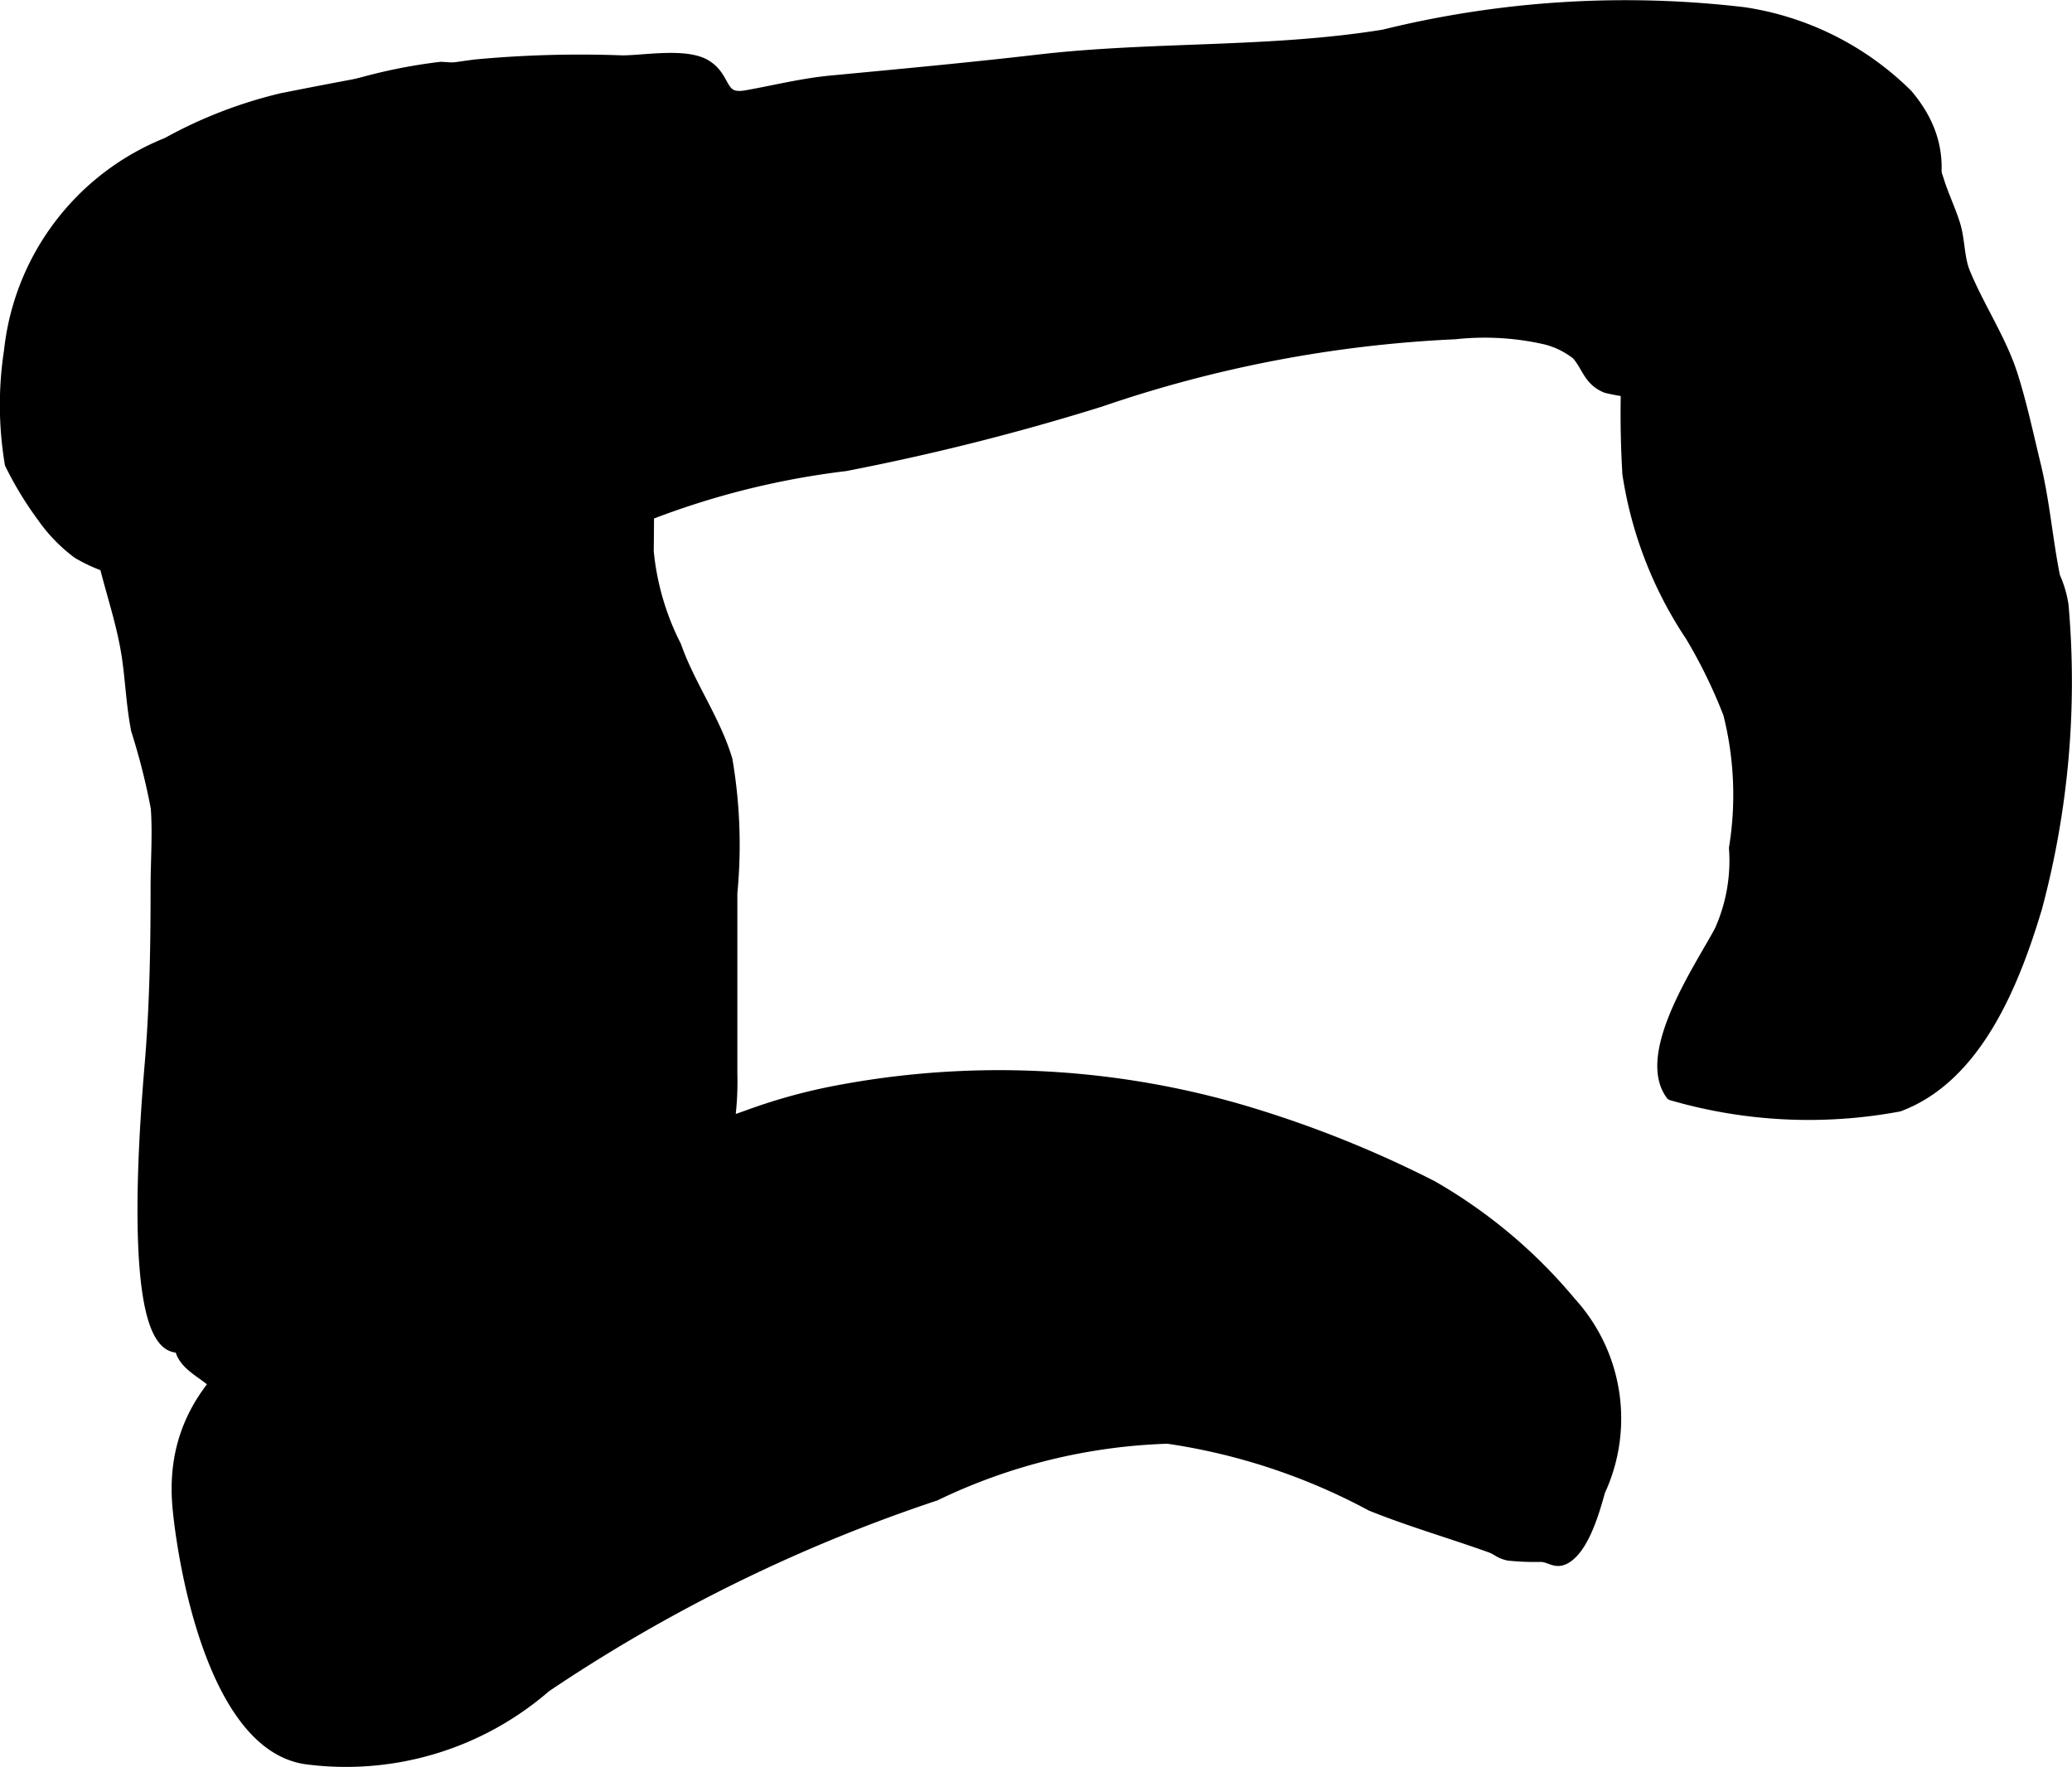
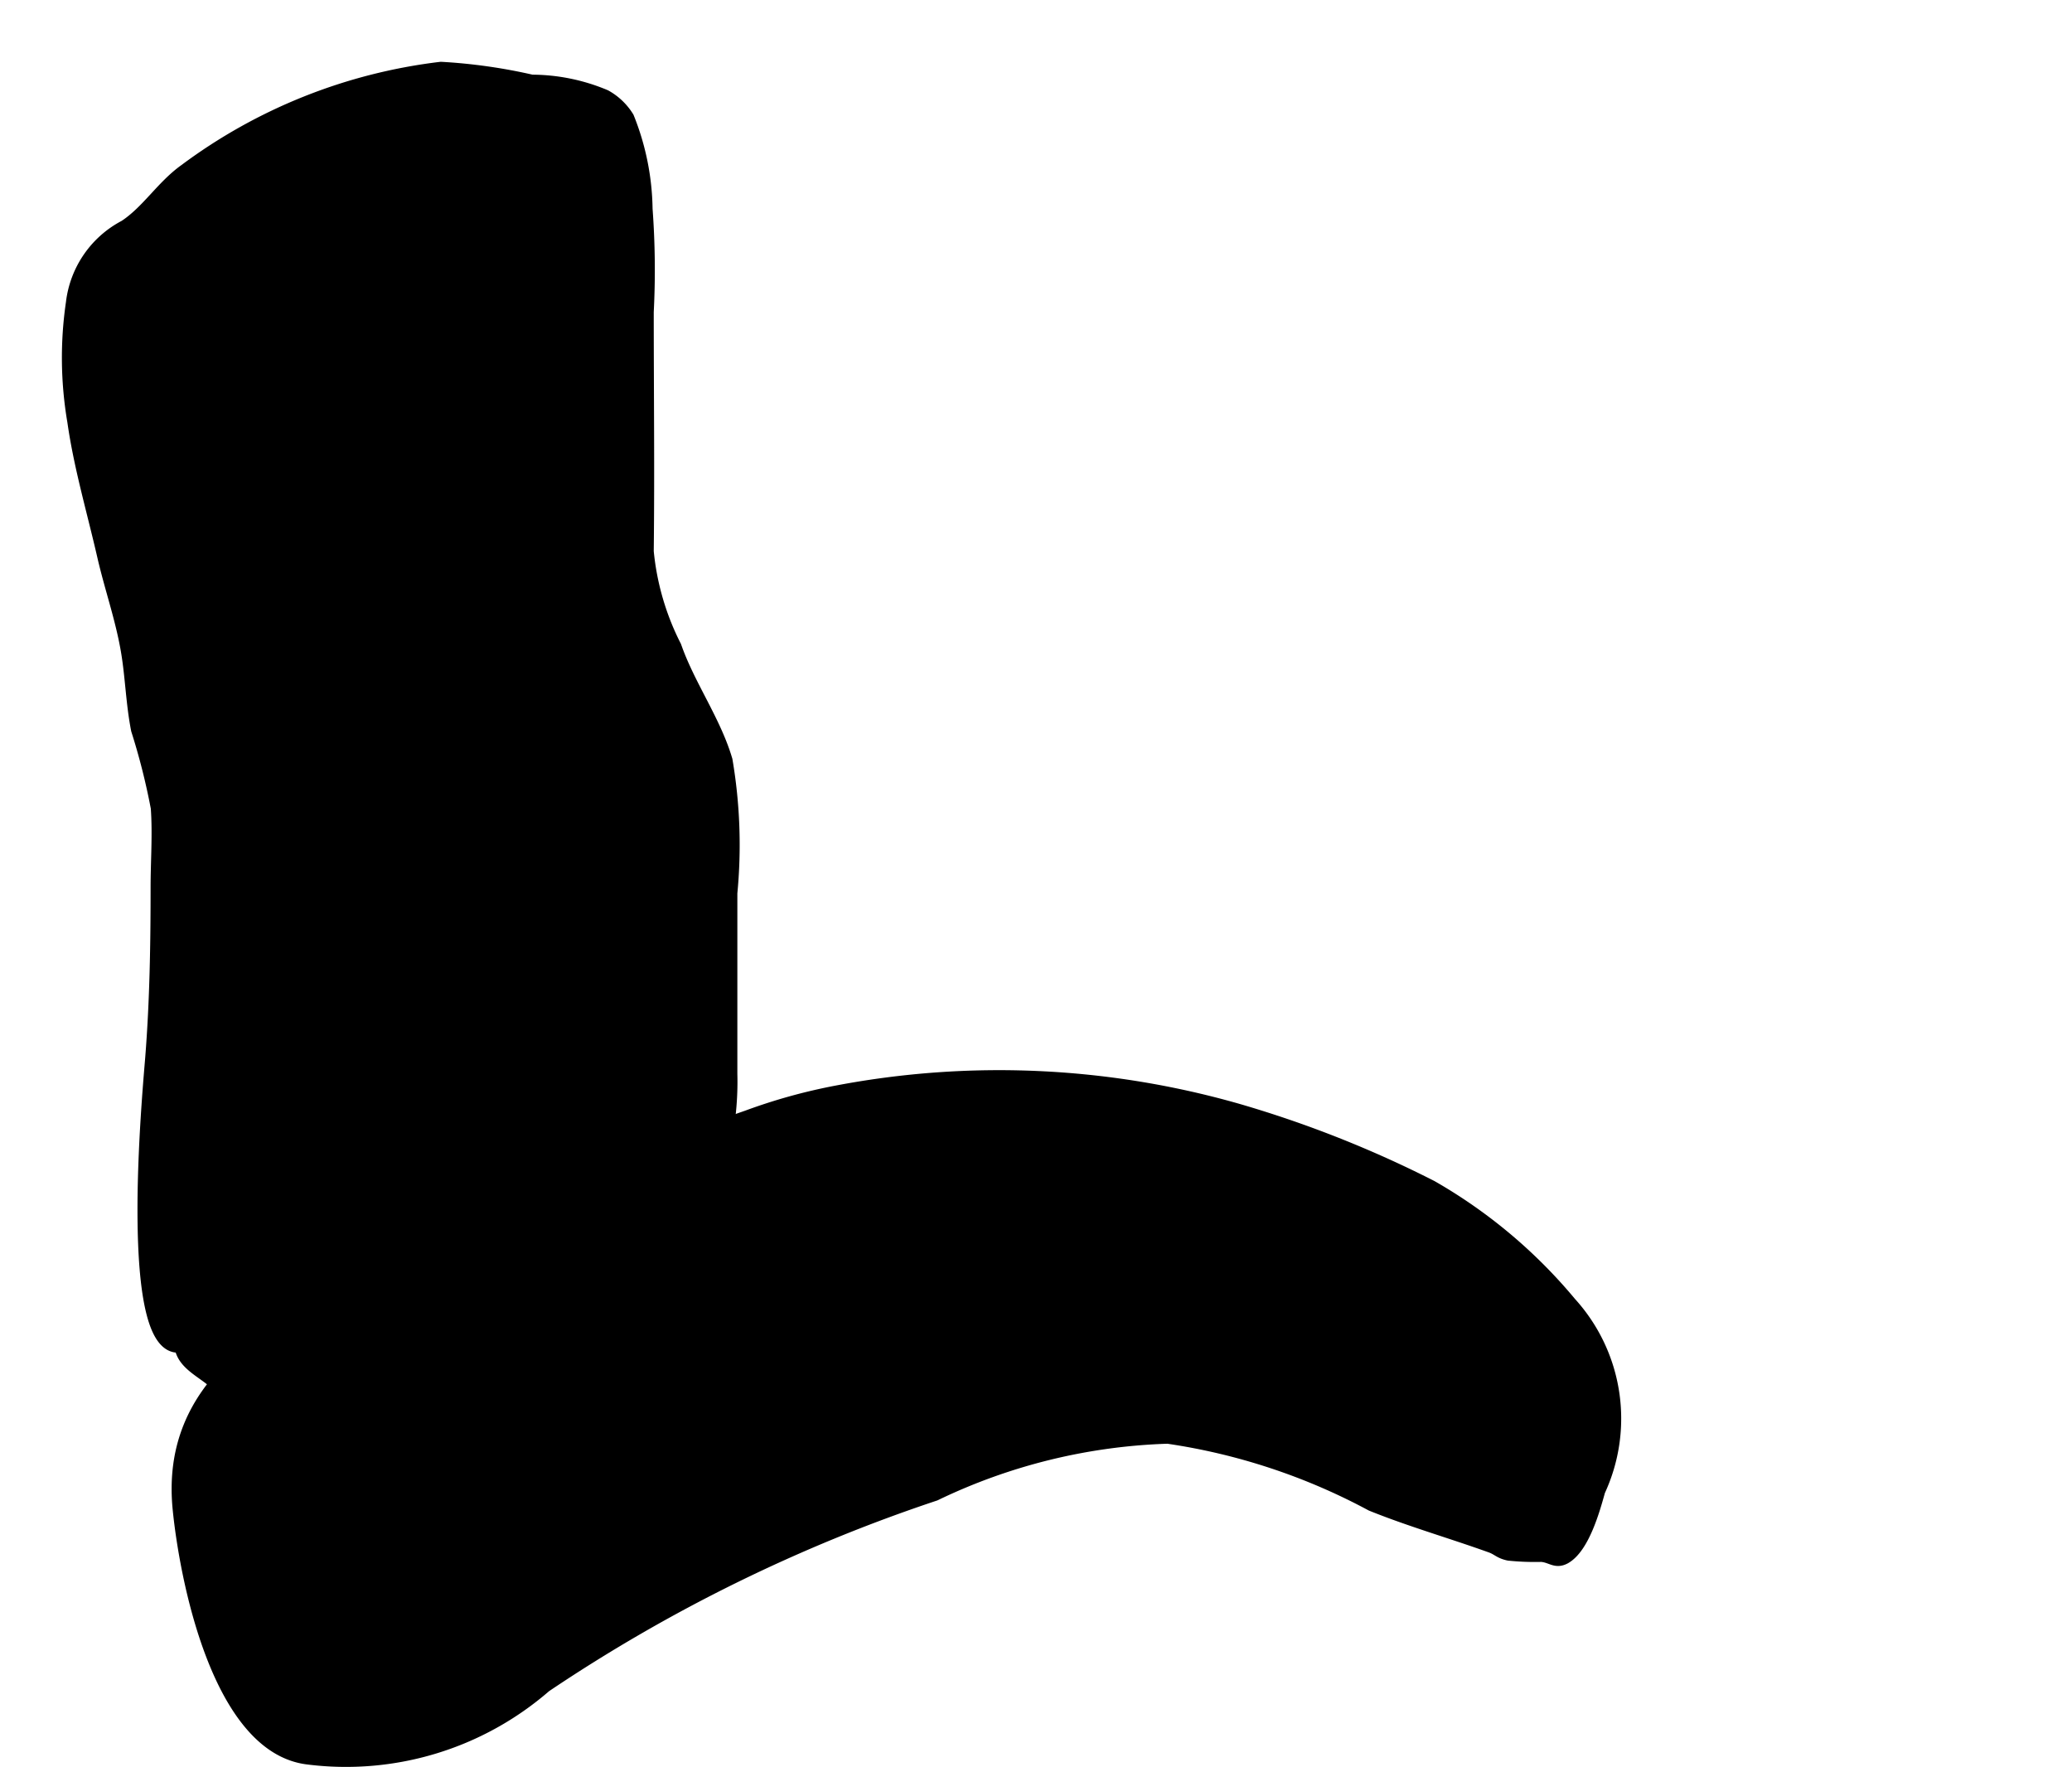
<svg xmlns="http://www.w3.org/2000/svg" version="1.1" width="8.751mm" height="7.463mm" viewBox="0 0 24.807 21.154">
  <defs>
    <style type="text/css">
      .a {
        stroke: #000;
        stroke-linecap: round;
        stroke-linejoin: round;
        stroke-width: 0.15px;
      }
    </style>
  </defs>
  <path class="a" d="M7.247,1.148a.731.731,0,0,1,.27.258,3.039,3.039,0,0,1,.221,1.095,9.9,9.9,0,0,1,.014,1.233c0,.955.011,1.911,0,2.867a3.166,3.166,0,0,0,.332,1.138c.162.465.472.89.611,1.361a6.035,6.035,0,0,1,.058,1.592v2.164a3.568,3.568,0,0,1-1.503,3.006c-.394.265-.753.57-1.153.857a2.694,2.694,0,0,1-1.483.467,2.311,2.311,0,0,1-1.425-.137,7.21,7.21,0,0,1-.631-.507c-.145-.128-.367-.22-.395-.425-.68.1-.381-3.052-.349-3.459.053-.673.064-1.348.064-2.033,0-.316.025-.64.002-.954a7.912,7.912,0,0,0-.236-.934c-.064-.323-.07-.657-.126-.969-.067-.379-.193-.735-.279-1.109-.124-.542-.281-1.071-.358-1.613a4.531,4.531,0,0,1-.017-1.421,1.191,1.191,0,0,1,.631-.917c.272-.179.447-.476.72-.671A6.387,6.387,0,0,1,5.279.814a6.483,6.483,0,0,1,1.088.154A2.275,2.275,0,0,1,7.247,1.148Z" />
-   <path class="a" d="M8.691,1.094c.045.054.11.084.242.061.337-.059.671-.145,1.029-.178.822-.078,1.644-.154,2.464-.249,1.378-.161,2.768-.078,4.141-.3a12.081,12.081,0,0,1,4.312-.268,3.505,3.505,0,0,1,1.949.978c.668.791.233,1.541-.223,2.325a1.711,1.711,0,0,1-.805.602c-.389.183-.842.291-1.232.438a2.005,2.005,0,0,1-1.336.126c-.209-.085-.223-.264-.352-.398a1.008,1.008,0,0,0-.374-.182,3.29,3.29,0,0,0-1.085-.063,15.211,15.211,0,0,0-4.254.811,28.324,28.324,0,0,1-3.048.768,9.744,9.744,0,0,0-2.746.748,7.376,7.376,0,0,1-2.986.611c-.779-.004-1.557.019-2.331-.049a1.918,1.918,0,0,1-1.121-.261,1.898,1.898,0,0,1-.42-.434,4.115,4.115,0,0,1-.383-.63,4.25,4.25,0,0,1-.009-1.351,3.018,3.018,0,0,1,1.881-2.479,5.419,5.419,0,0,1,1.375-.532c.773-.153,1.536-.298,2.312-.402a13.474,13.474,0,0,1,1.759-.049c.268,0,.776-.095,1.005.056C8.598.884,8.624,1.016,8.691,1.094Z" />
-   <path class="a" d="M19.709,2.326c.072-.581.221-1.116.854-1.279a2.849,2.849,0,0,1,1.874.105,1.913,1.913,0,0,1,.767,1.022c.055.174.135.338.189.511.059.185.048.405.121.582.168.41.432.801.566,1.216.111.346.191.722.277,1.077.109.445.145.912.233,1.346a1.286,1.286,0,0,1,.101.342,10.443,10.443,0,0,1-.317,3.619c-.263.876-.707,2.017-1.642,2.366a5.869,5.869,0,0,1-2.716-.134c-.36-.486.36-1.53.583-1.951a2.054,2.054,0,0,0,.176-.995,3.971,3.971,0,0,0-.07-1.613,6.131,6.131,0,0,0-.455-.932,4.775,4.775,0,0,1-.751-1.935,12.053,12.053,0,0,1,.14-2.687C19.667,2.771,19.683,2.545,19.709,2.326Z" />
  <path class="a" d="M19.144,17.848c-.061.219-.186.675-.407.801-.113.062-.163-.016-.283-.025a3.048,3.048,0,0,1-.391-.015c-.111-.024-.128-.064-.215-.095-.479-.172-.959-.309-1.428-.498a7.409,7.409,0,0,0-2.439-.807,6.901,6.901,0,0,0-2.786.684,19.239,19.239,0,0,0-4.667,2.294,3.637,3.637,0,0,1-2.839.863c-1.077-.126-1.466-2.165-1.547-2.985-.149-1.508,1.104-2.156,2.246-2.766a38.233,38.233,0,0,1,4.562-1.933,6.683,6.683,0,0,1,1.068-.296,10.389,10.389,0,0,1,4.793.215,13.289,13.289,0,0,1,2.327.92A6.103,6.103,0,0,1,18.8,15.6,2.056,2.056,0,0,1,19.144,17.848Z" />
</svg>